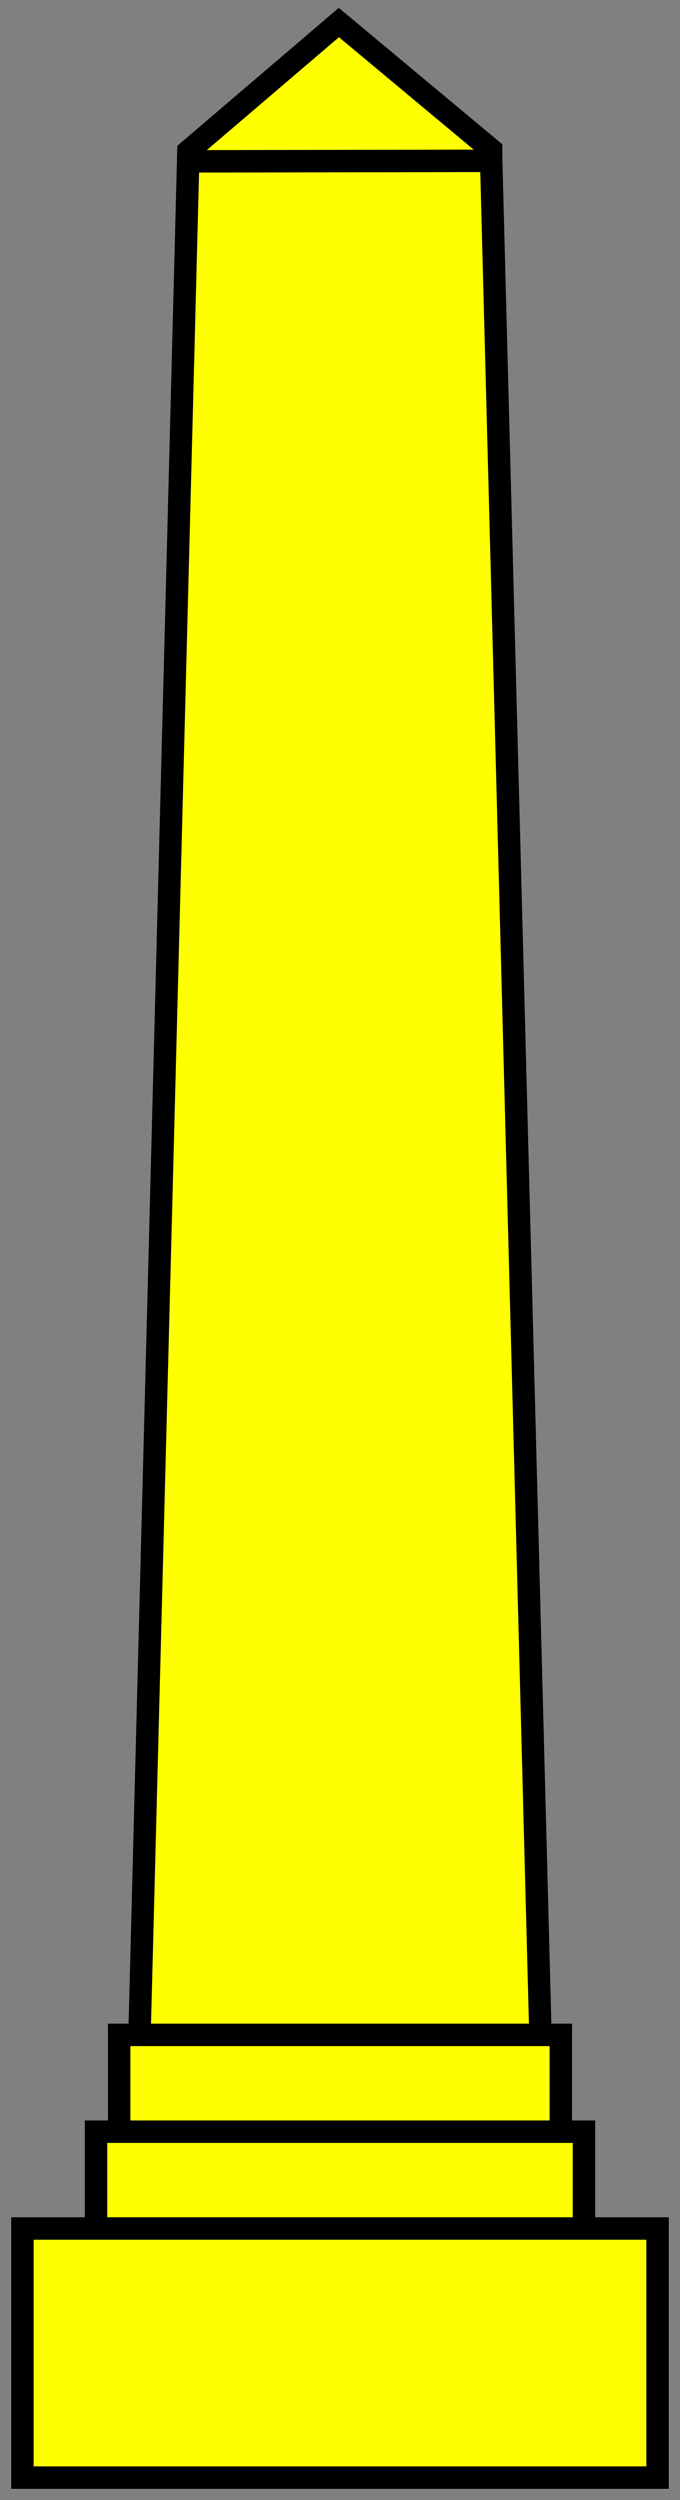
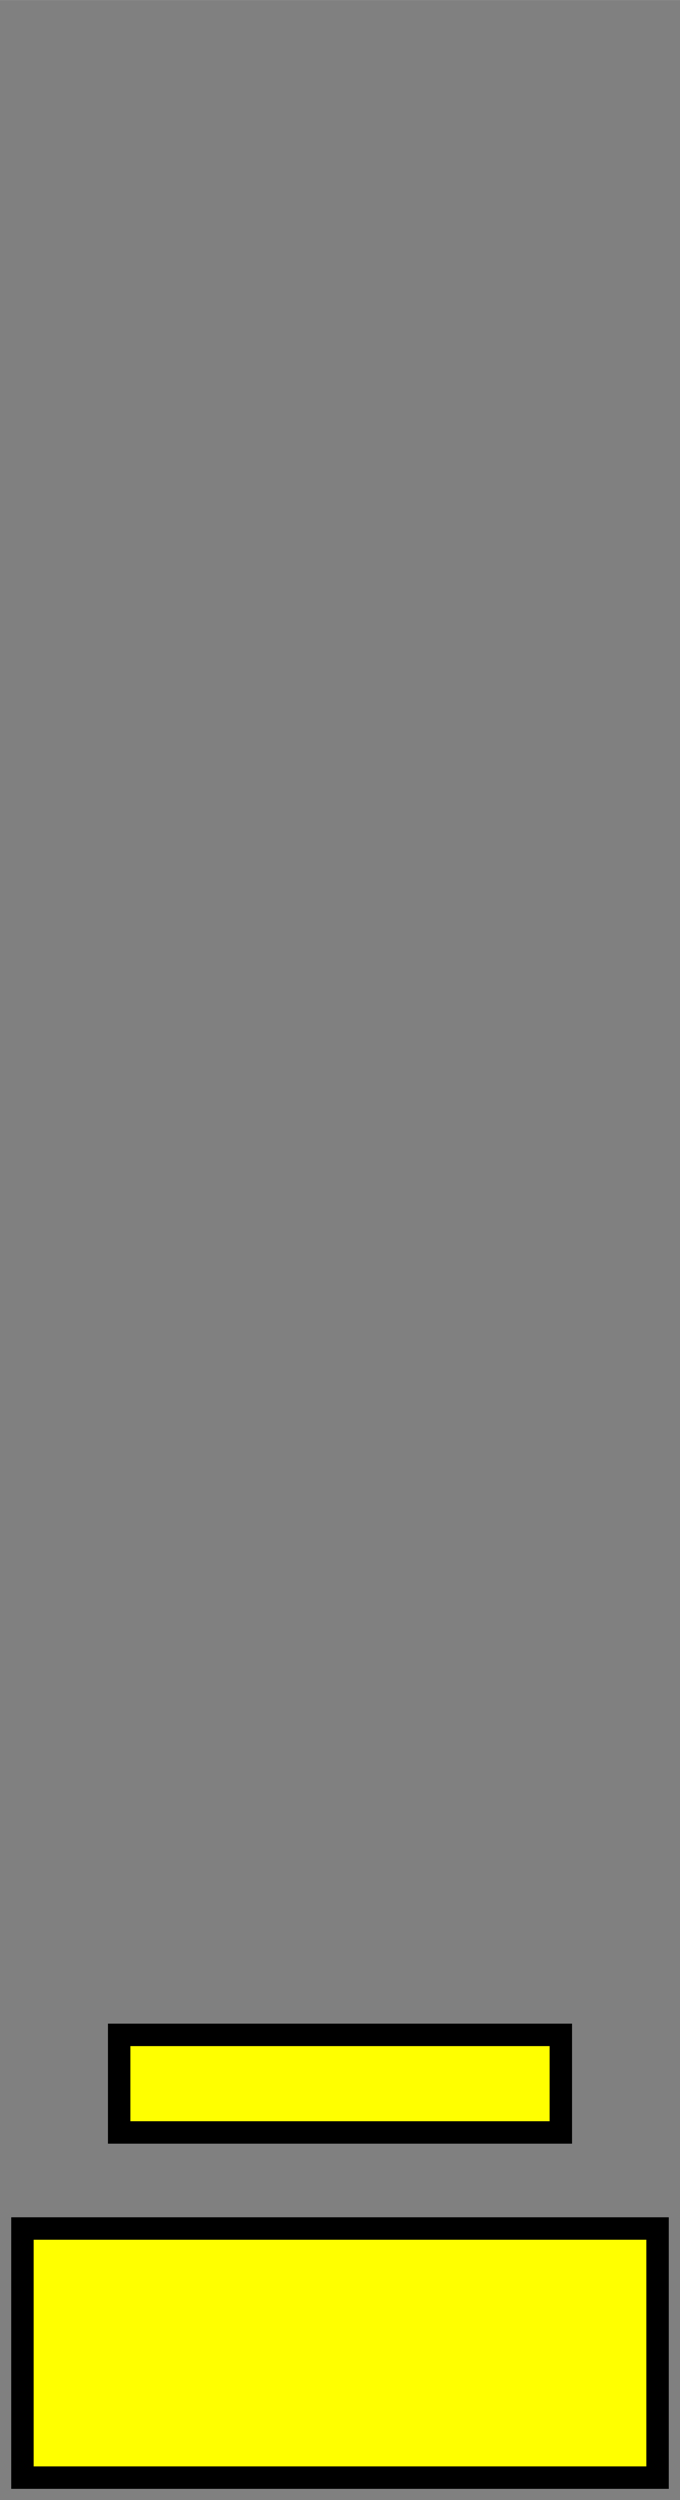
<svg xmlns="http://www.w3.org/2000/svg" xmlns:ns1="http://schemas.microsoft.com/visio/2003/SVGExtensions/" width="1.263in" height="4.64in" viewBox="0 0 90.938 334.073" xml:space="preserve" color-interpolation-filters="sRGB" class="st2">
  <rect x="0" y="0" width="90.938" height="334.073" fill="#808080" stroke="none" />
  <title>Obelisk</title>
  <ns1:documentProperties ns1:langID="1033" ns1:viewMarkup="false" />
  <style type="text/css">
	
		.st1 {fill:#ffff00;stroke:#000000;stroke-linecap:butt;stroke-width:3}
		.st2 {fill:none;fill-rule:evenodd;font-size:12px;overflow:visible;stroke-linecap:square;stroke-miterlimit:3}
	
	</style>
  <g ns1:mID="0" ns1:index="1" ns1:groupContext="foregroundPage">
    <title>Page-1</title>
    <ns1:pageProperties ns1:drawingScale="1" ns1:pageScale="1" ns1:drawingUnits="19" ns1:shadowOffsetX="9" ns1:shadowOffsetY="-9" />
    <g id="group23-1" transform="translate(3,-3)" ns1:mID="23" ns1:groupContext="group">
      <title>Sheet.23</title>
      <g id="shape24-2" ns1:mID="24" ns1:groupContext="shape" transform="translate(15.656,-59.062)">
        <title>Rectangle.60</title>
        <ns1:userDefs>
          <ns1:ud ns1:nameU="visVersion" ns1:val="VT0(14):26" />
        </ns1:userDefs>
-         <path d="M0 334.07 L53.62 334.07 L47.02 83.06 L6.52 83.06 L0 334.07 Z" class="st1" />
      </g>
      <g id="shape25-4" ns1:mID="25" ns1:groupContext="shape" transform="translate(22.265,-309.516)">
        <title>Sheet.25</title>
-         <path d="M40.41 334 L40.41 332.49 L20.05 315.52 L0 332.64 L0.01 334.07 L40.41 334 Z" class="st1" />
      </g>
      <g id="group26-6" ns1:mID="26" ns1:groupContext="group">
        <title>Sheet.26</title>
        <g id="shape27-7" ns1:mID="27" ns1:groupContext="shape" transform="translate(12.938,-46.125)">
          <title>Rectangle.8</title>
          <ns1:userDefs>
            <ns1:ud ns1:nameU="visVersion" ns1:val="VT0(14):26" />
          </ns1:userDefs>
          <rect x="0" y="321.034" width="59.062" height="13.039" class="st1" />
        </g>
        <g id="shape28-9" ns1:mID="28" ns1:groupContext="shape" transform="translate(9.844,-33.188)">
          <title>Rectangle.10</title>
          <ns1:userDefs>
            <ns1:ud ns1:nameU="visVersion" ns1:val="VT0(14):26" />
          </ns1:userDefs>
-           <rect x="0" y="321.034" width="65.25" height="13.039" class="st1" />
        </g>
        <g id="shape29-11" ns1:mID="29" ns1:groupContext="shape">
          <title>Rectangle.11</title>
          <ns1:userDefs>
            <ns1:ud ns1:nameU="visVersion" ns1:val="VT0(14):26" />
          </ns1:userDefs>
          <rect x="0" y="300.784" width="84.938" height="33.289" class="st1" />
        </g>
      </g>
    </g>
  </g>
</svg>